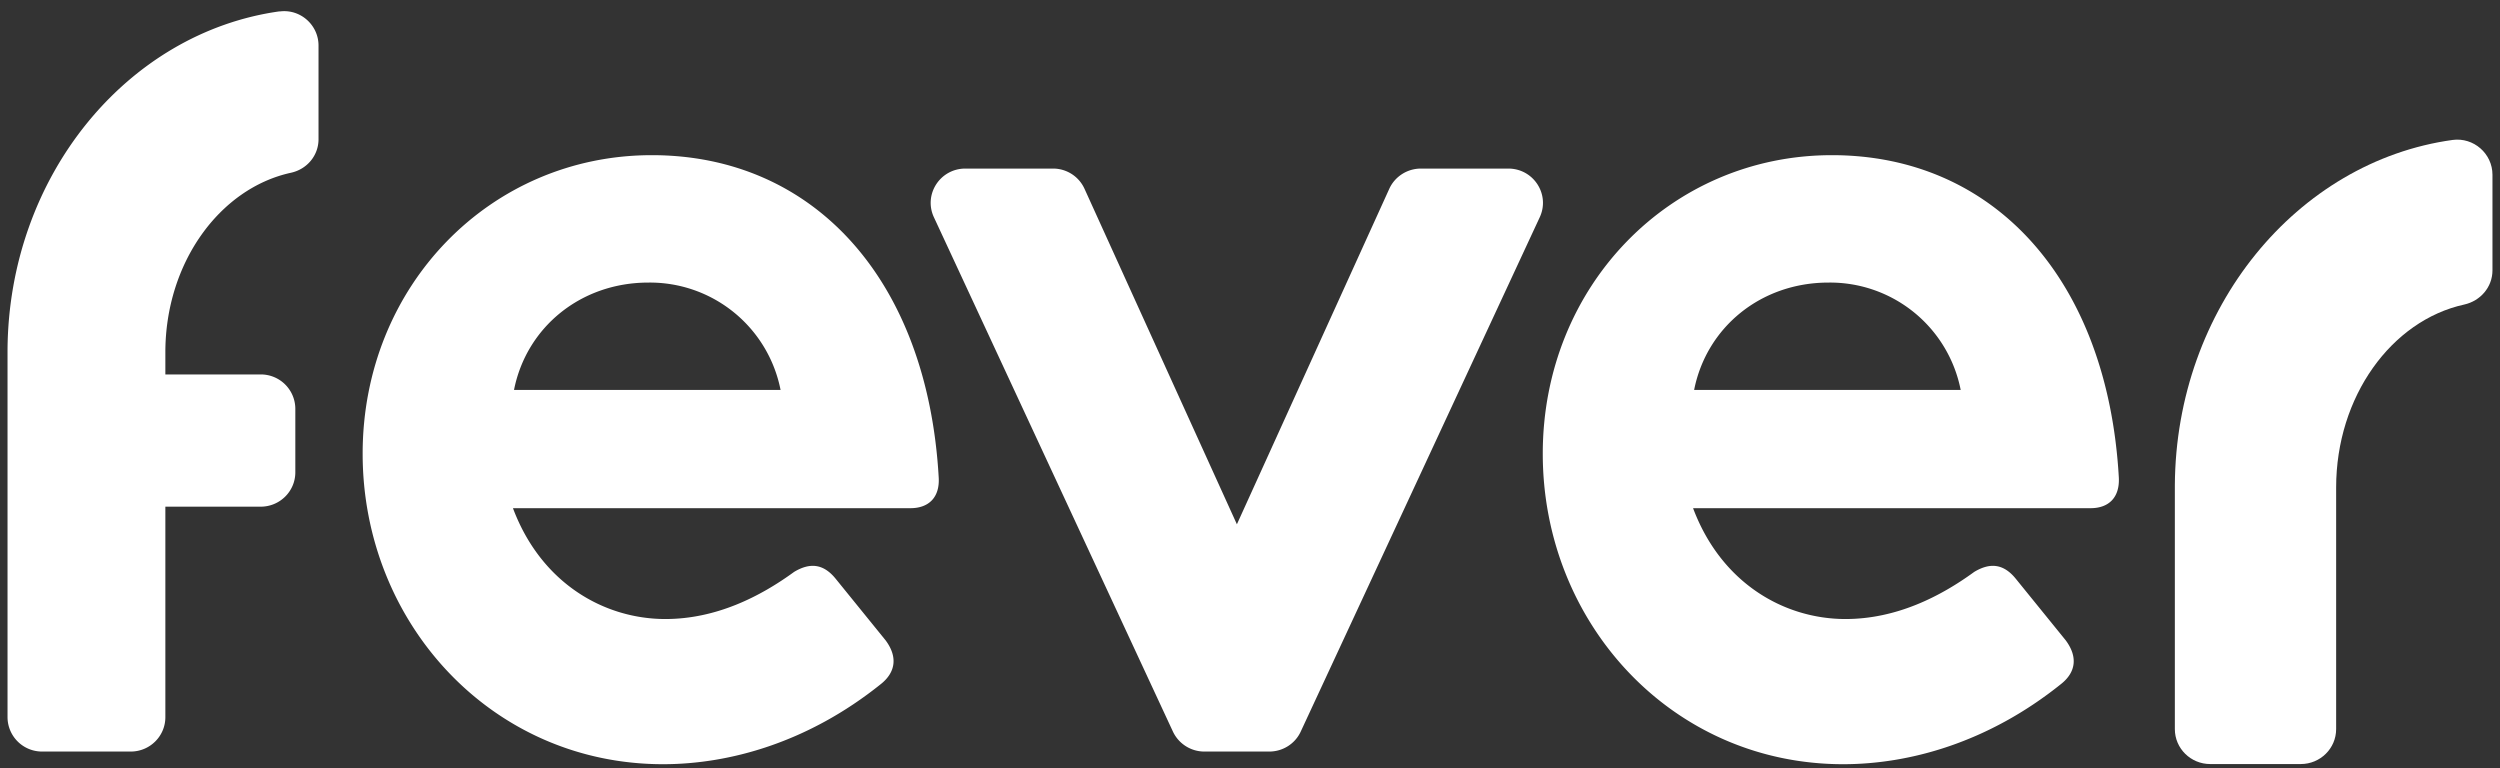
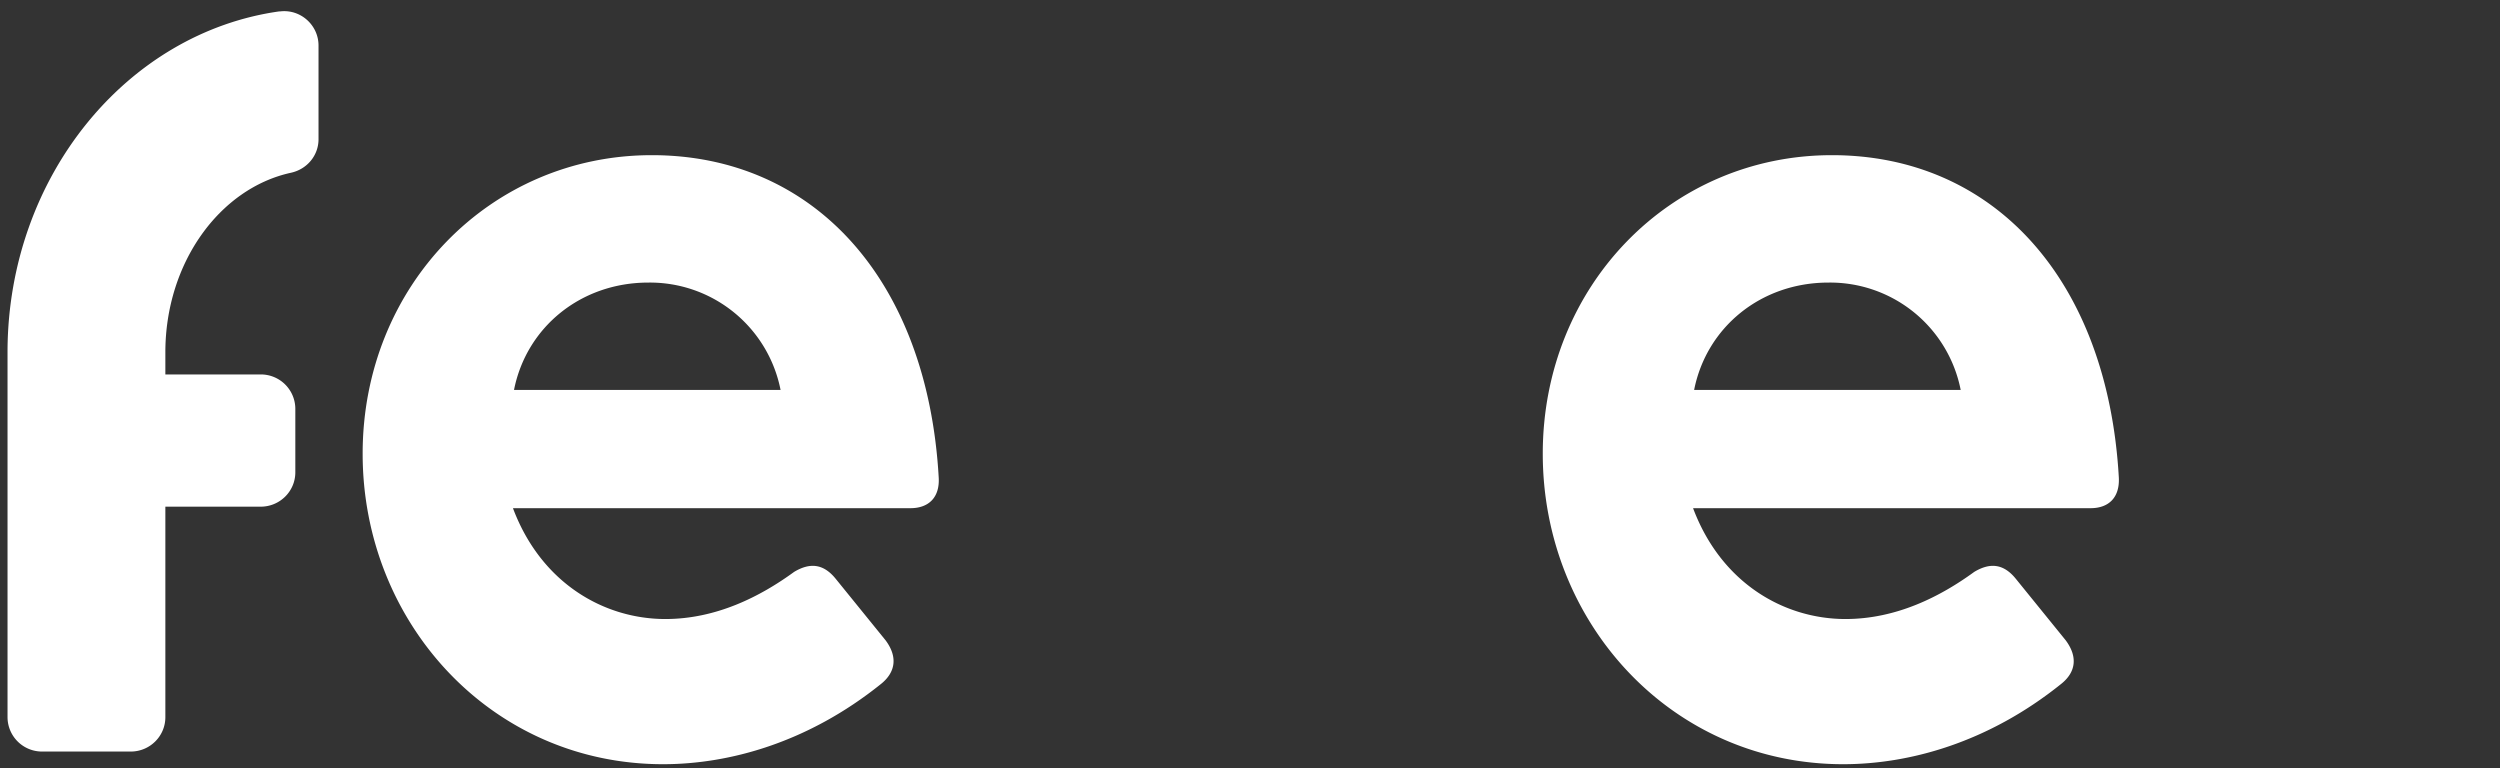
<svg xmlns="http://www.w3.org/2000/svg" width="166" height="51" fill="none">
  <rect width="100%" height="100%" fill="#333333" stroke="none" />
  <g fill="#fff" clip-path="url(#a)">
-     <path d="M162.85 9.293c-10.34 1.43-18.38 11.17-18.44 22.94v16.18c0 1.28 1.05 2.32 2.35 2.32h6.01c1.3 0 2.35-1.04 2.35-2.32v-16.04c0-6.05 3.68-11.09 8.5-12.15 1.09-.24 1.88-1.17 1.88-2.27v-6.35c0-1.4-1.25-2.5-2.65-2.31Z" />
    <path fill-rule="evenodd" d="M24.08 30.123c0-11.13 8.47-19.82 19.2-19.82 10.73 0 18.3 8.23 19.05 21.4.08 1.33-.67 2.04-1.87 2.04h-26.4c1.88 5.01 6.08 7.36 10.12 7.36 3.38 0 6.3-1.49 8.55-3.13 1.05-.63 1.95-.55 2.77.47l3.3 4.07c.82 1.1.67 2.12-.3 2.9-4.88 3.92-10.12 5.33-14.47 5.33-11.4 0-19.95-9.4-19.95-20.61v-.01Zm18.97-11.36c-4.5 0-8.1 2.98-8.92 7.13h17.7a8.838 8.838 0 0 0-8.77-7.13h-.01Z" clip-rule="evenodd" />
-     <path d="M100.16 11.193h-5.81c-.91 0-1.73.53-2.1 1.34l-10.12 22.28-10.12-22.28a2.291 2.291 0 0 0-2.1-1.34H64.1c-1.68 0-2.79 1.72-2.09 3.23l15.87 34.15c.38.81 1.19 1.33 2.09 1.33h4.31c.9 0 1.72-.52 2.09-1.33l15.87-34.15c.7-1.51-.41-3.23-2.09-3.23h.01Z" />
    <path fill-rule="evenodd" d="M102.44 30.123c0-11.13 8.47-19.82 19.2-19.82 10.73 0 18.3 8.23 19.05 21.4.07 1.33-.67 2.04-1.87 2.04h-26.4c1.88 5.01 6.08 7.36 10.12 7.36 3.38 0 6.3-1.49 8.55-3.13 1.05-.63 1.95-.55 2.77.47l3.3 4.07c.82 1.1.68 2.12-.3 2.9-4.88 3.92-10.12 5.33-14.47 5.33-11.4 0-19.95-9.4-19.95-20.61v-.01Zm18.97-11.36c-4.5 0-8.1 2.98-8.92 7.13h17.7a8.838 8.838 0 0 0-8.77-7.13h-.01Z" clip-rule="evenodd" />
    <path d="M18.57.753C8.43 2.163.56 11.713.5 23.263v24.36a2.29 2.29 0 0 0 2.3 2.28h5.88c1.27 0 2.3-1.02 2.3-2.28v-13.98h6.33c1.27 0 2.3-1.02 2.3-2.28v-4.22a2.29 2.29 0 0 0-2.3-2.28h-6.33v-1.47c0-5.93 3.6-10.88 8.33-11.92 1.07-.23 1.84-1.14 1.84-2.23v-6.22c0-1.37-1.22-2.45-2.59-2.26l.01-.01Z" />
  </g>
  <defs>
    <clipPath id="a">
      <path fill="#fff" d="M.5.733h165v50H.5z" />
    </clipPath>
  </defs>
</svg>